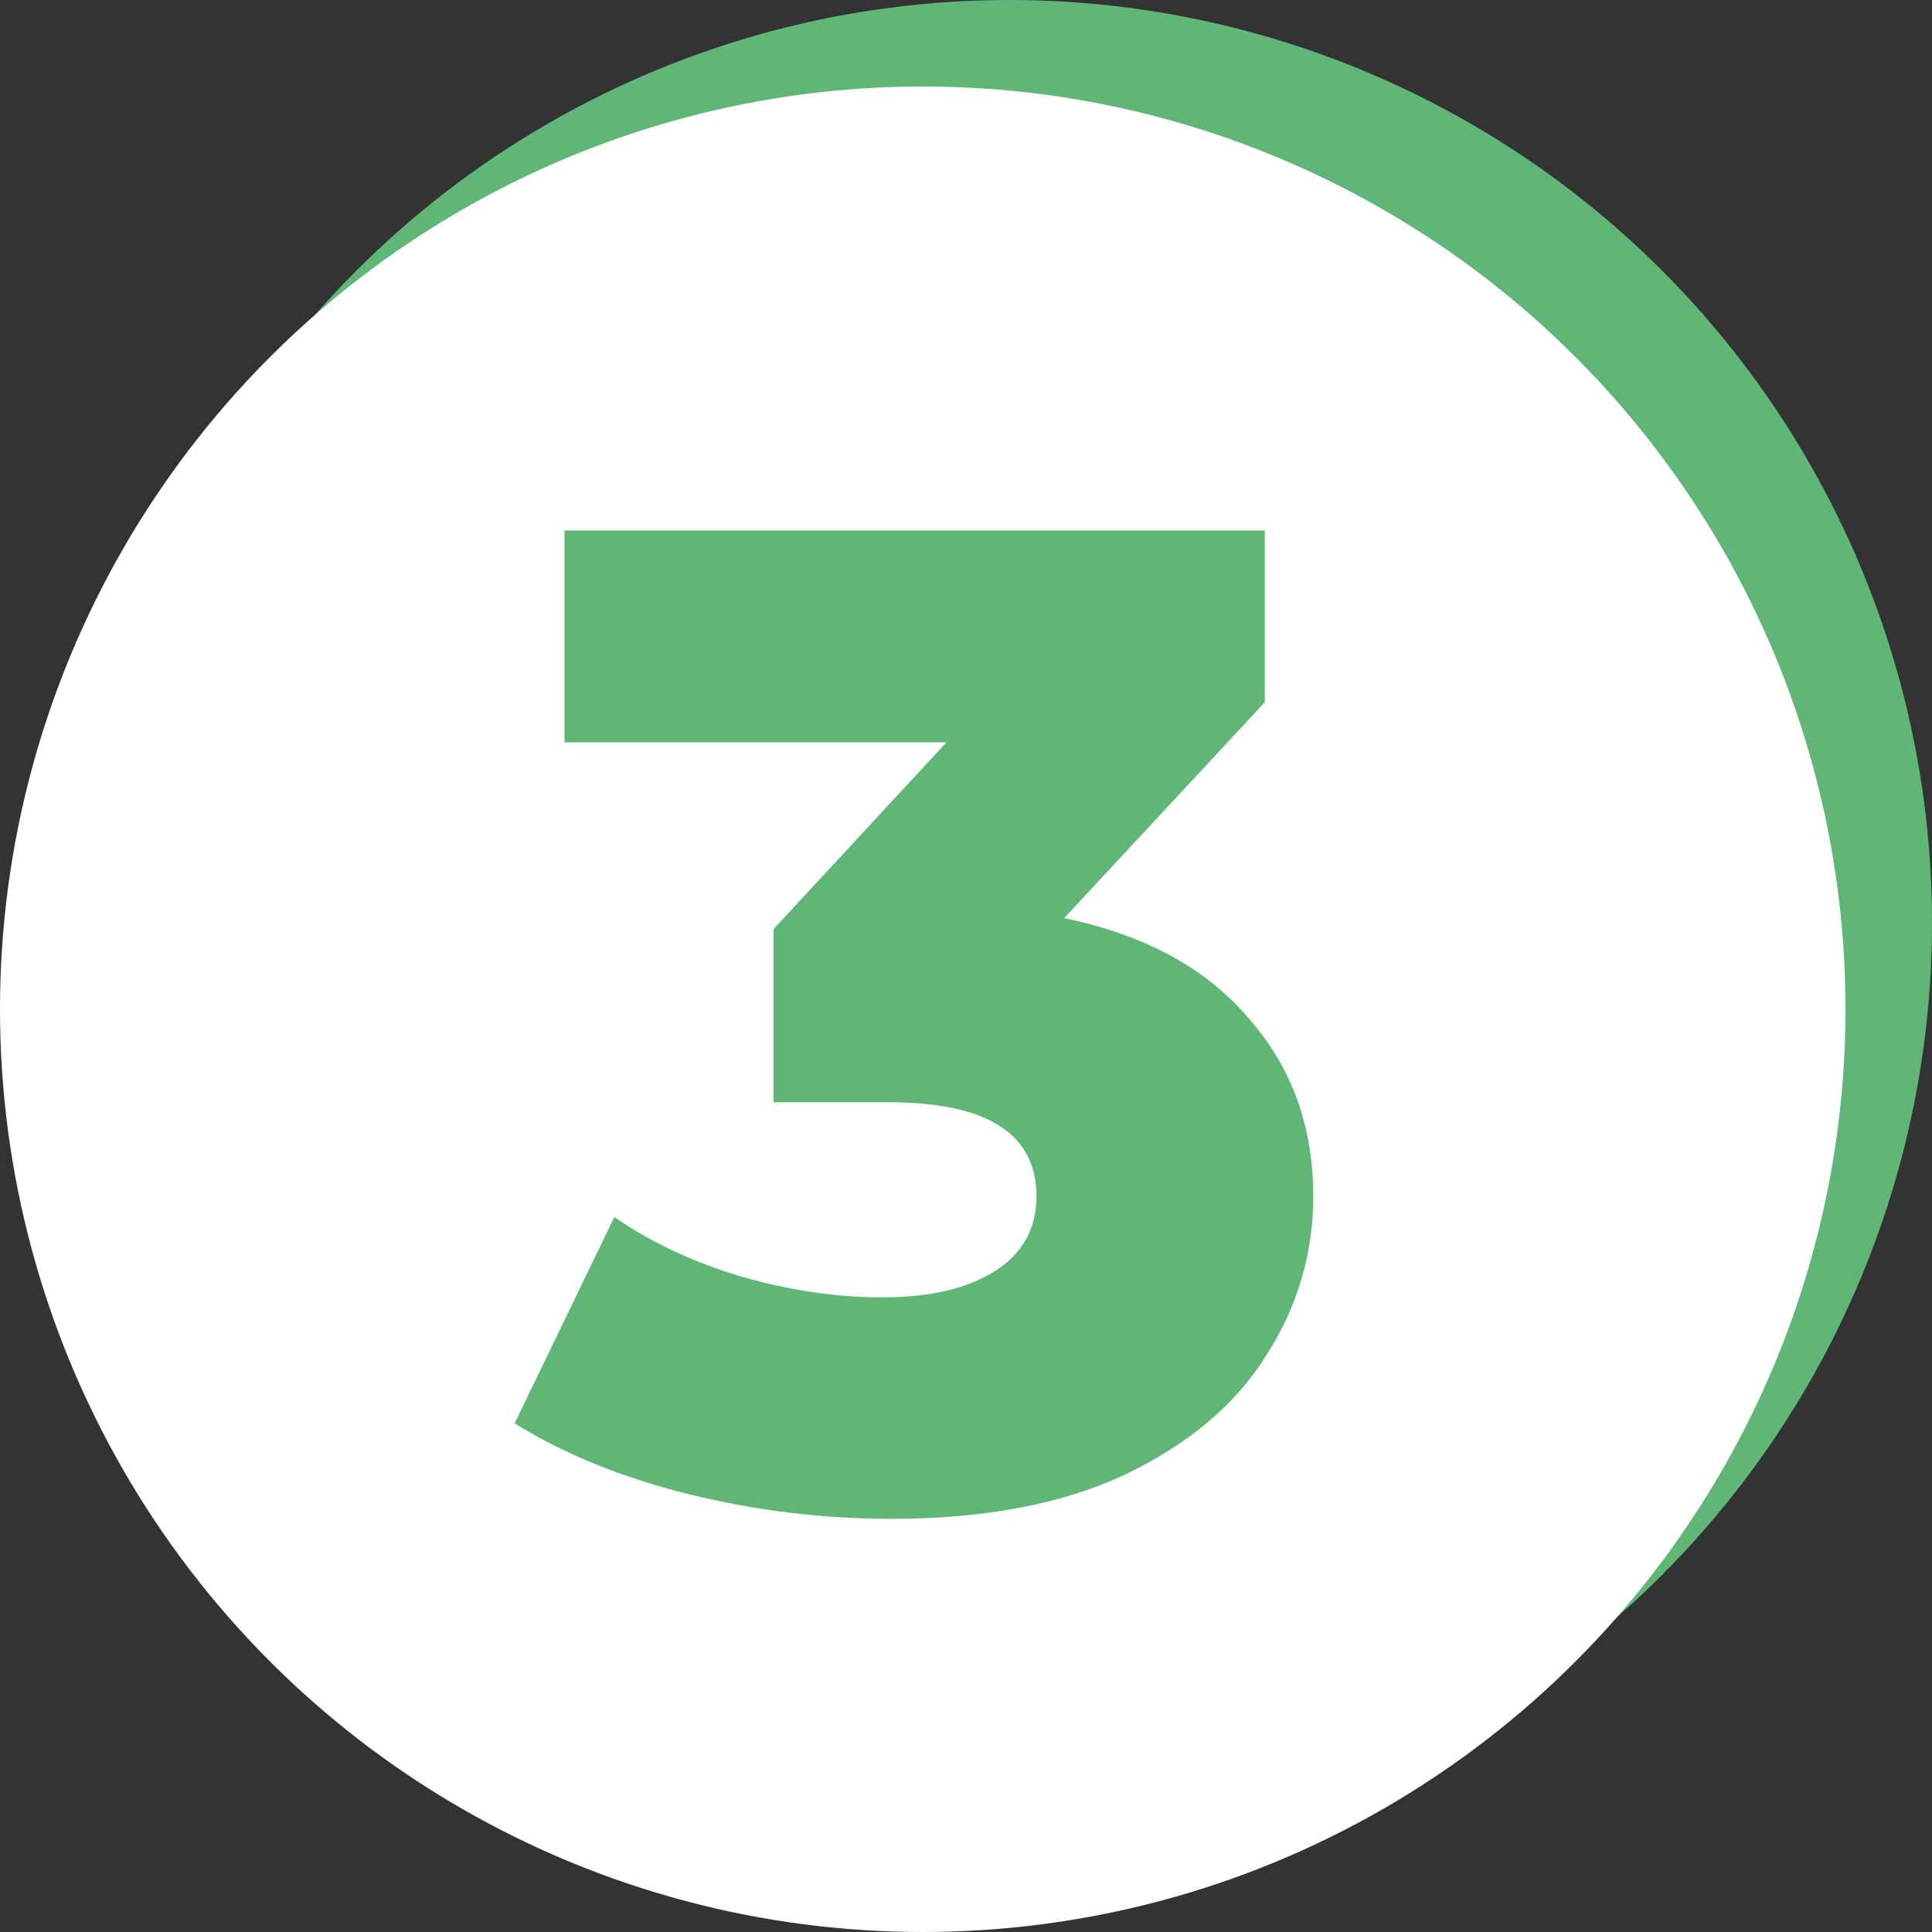
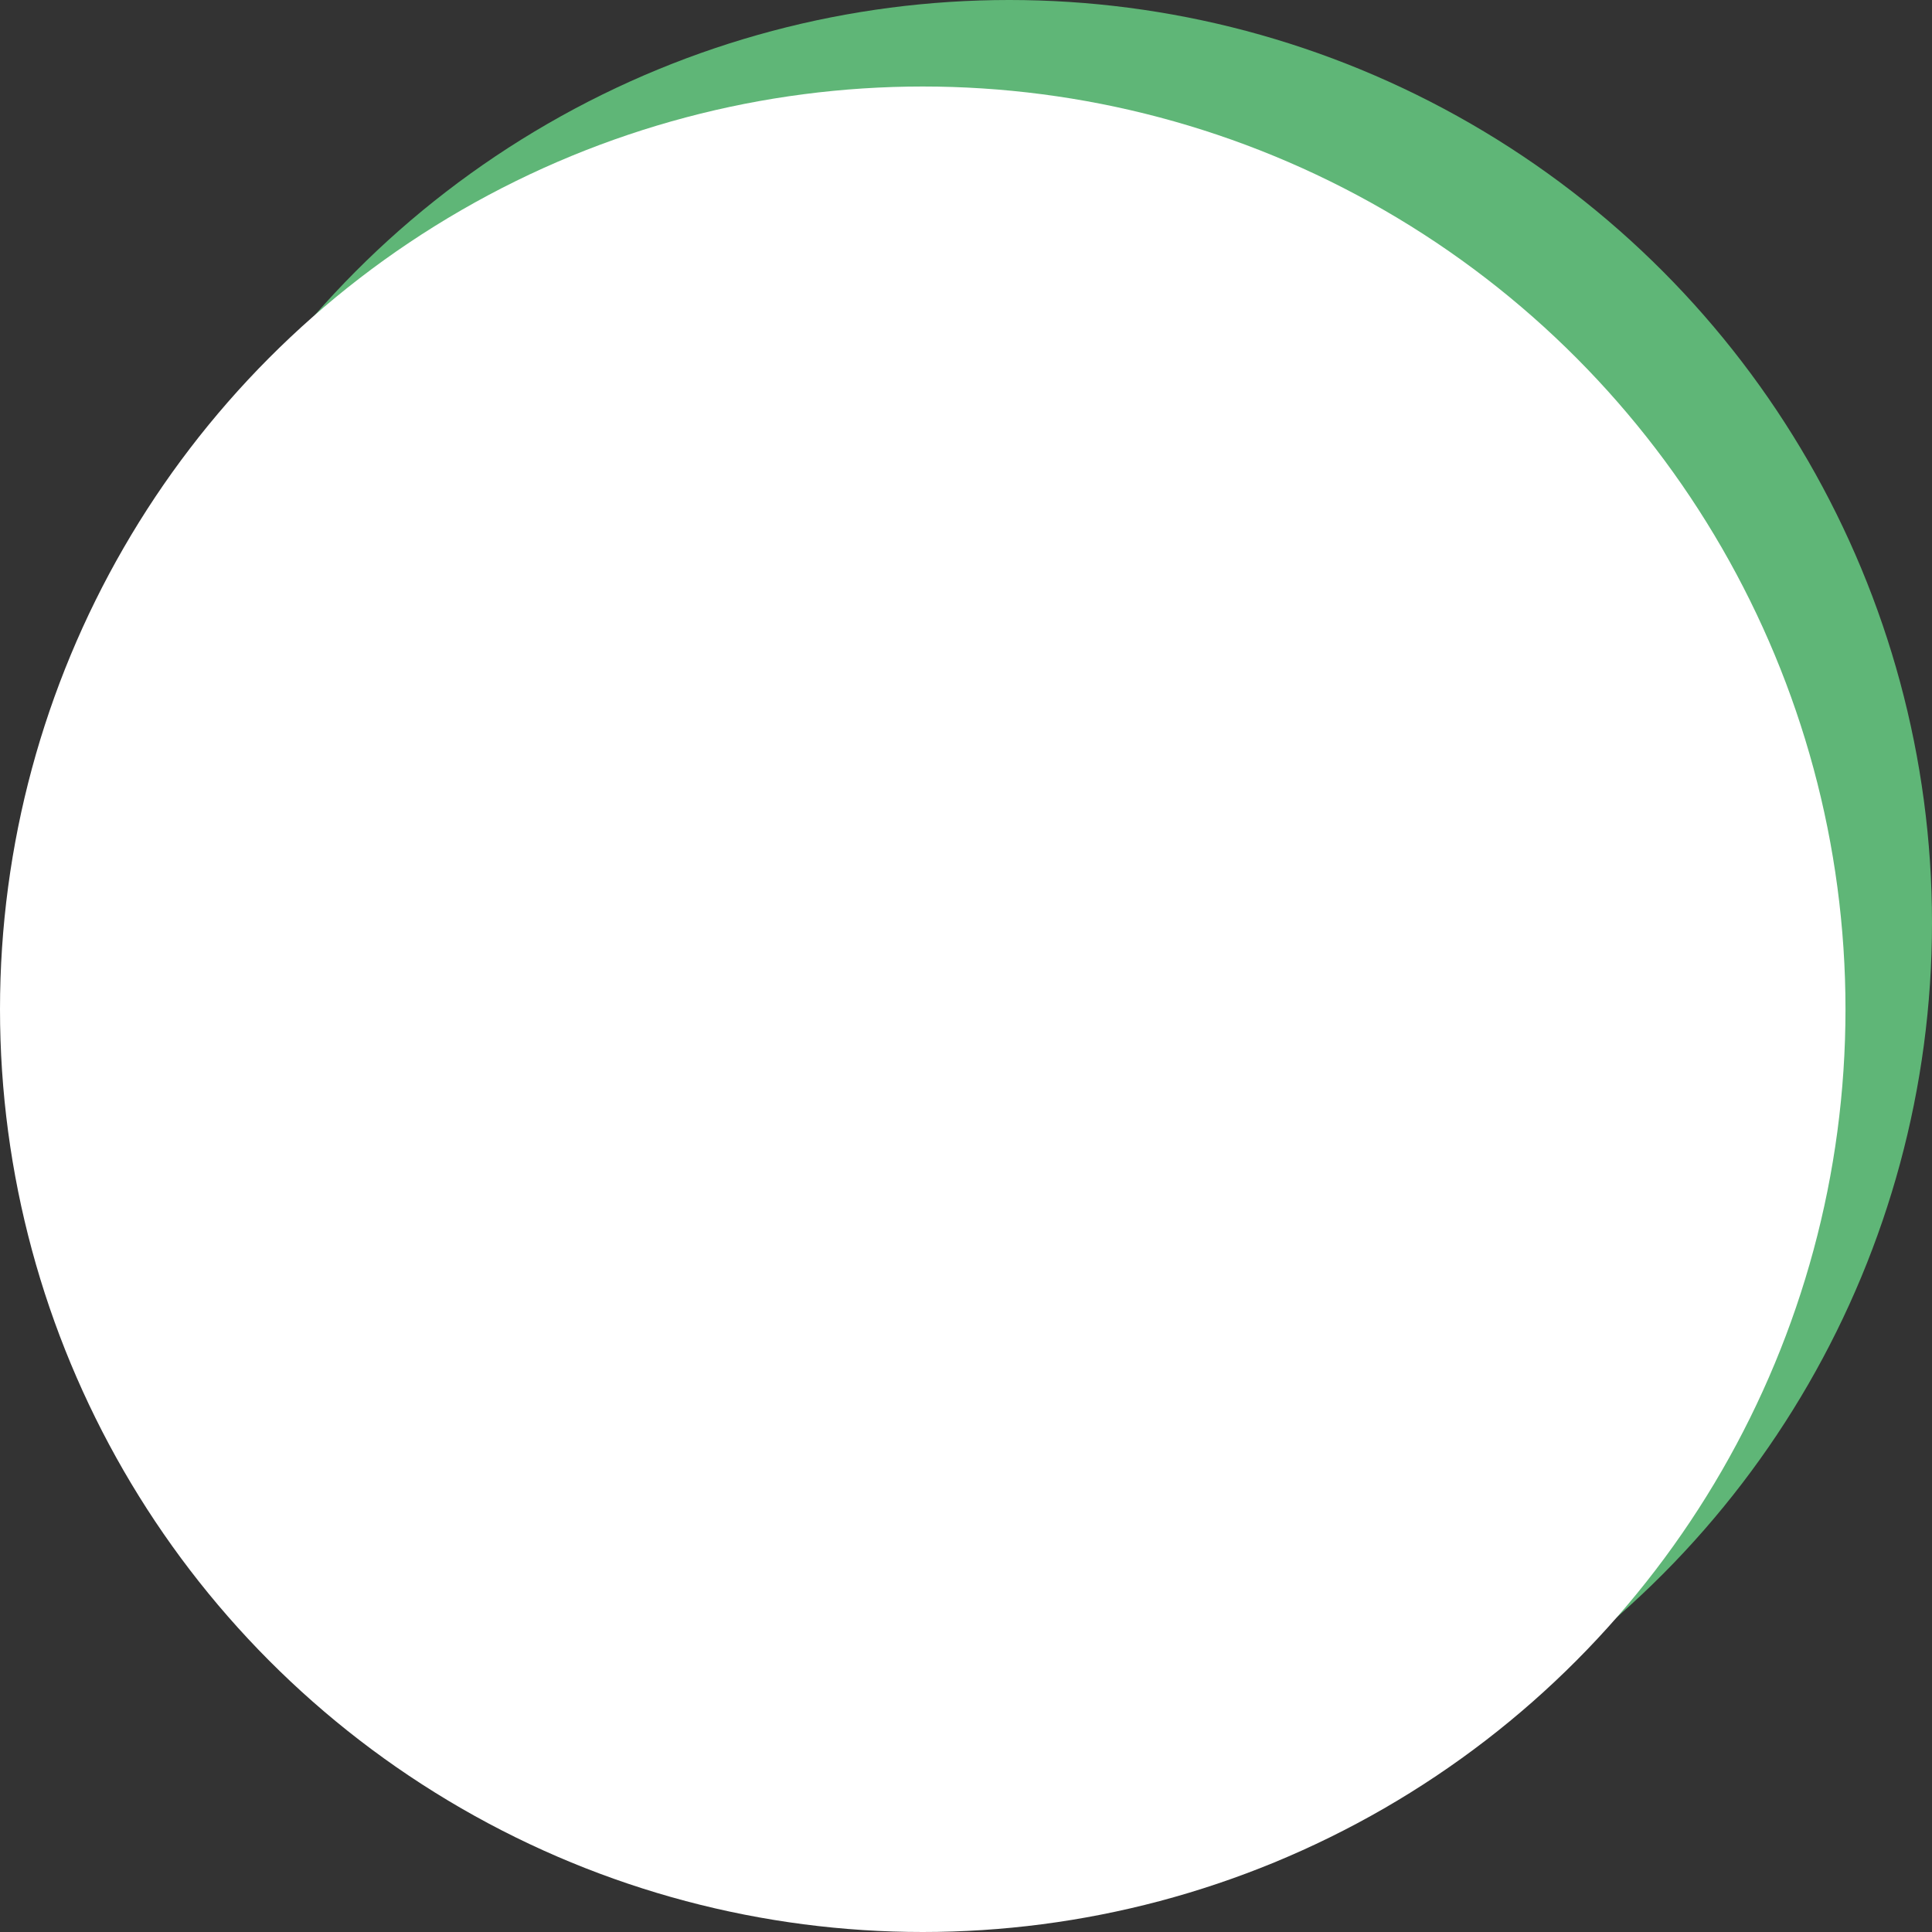
<svg xmlns="http://www.w3.org/2000/svg" width="67" height="67" viewBox="0 0 67 67" fill="none">
  <rect x="0" y="0" width="67" height="67" fill="#333333" stroke="none" />
  <circle cx="35" cy="32" r="32" fill="#5FB677" />
  <circle cx="32" cy="35" r="32" fill="white" />
-   <path d="M36.903 31.84C39.687 32.416 41.815 33.568 43.287 35.296C44.791 36.992 45.543 39.056 45.543 41.488C45.543 43.472 44.999 45.312 43.911 47.008C42.855 48.704 41.223 50.08 39.015 51.136C36.839 52.16 34.135 52.672 30.903 52.672C28.535 52.672 26.183 52.384 23.847 51.808C21.543 51.232 19.543 50.416 17.847 49.36L21.303 42.208C22.615 43.104 24.087 43.792 25.719 44.272C27.383 44.752 29.015 44.992 30.615 44.992C32.247 44.992 33.543 44.688 34.503 44.08C35.463 43.472 35.943 42.608 35.943 41.488C35.943 39.312 34.231 38.224 30.807 38.224H26.823V32.224L32.823 25.744H19.575V18.4H43.863V24.352L36.903 31.84Z" fill="#5FB677" />
</svg>